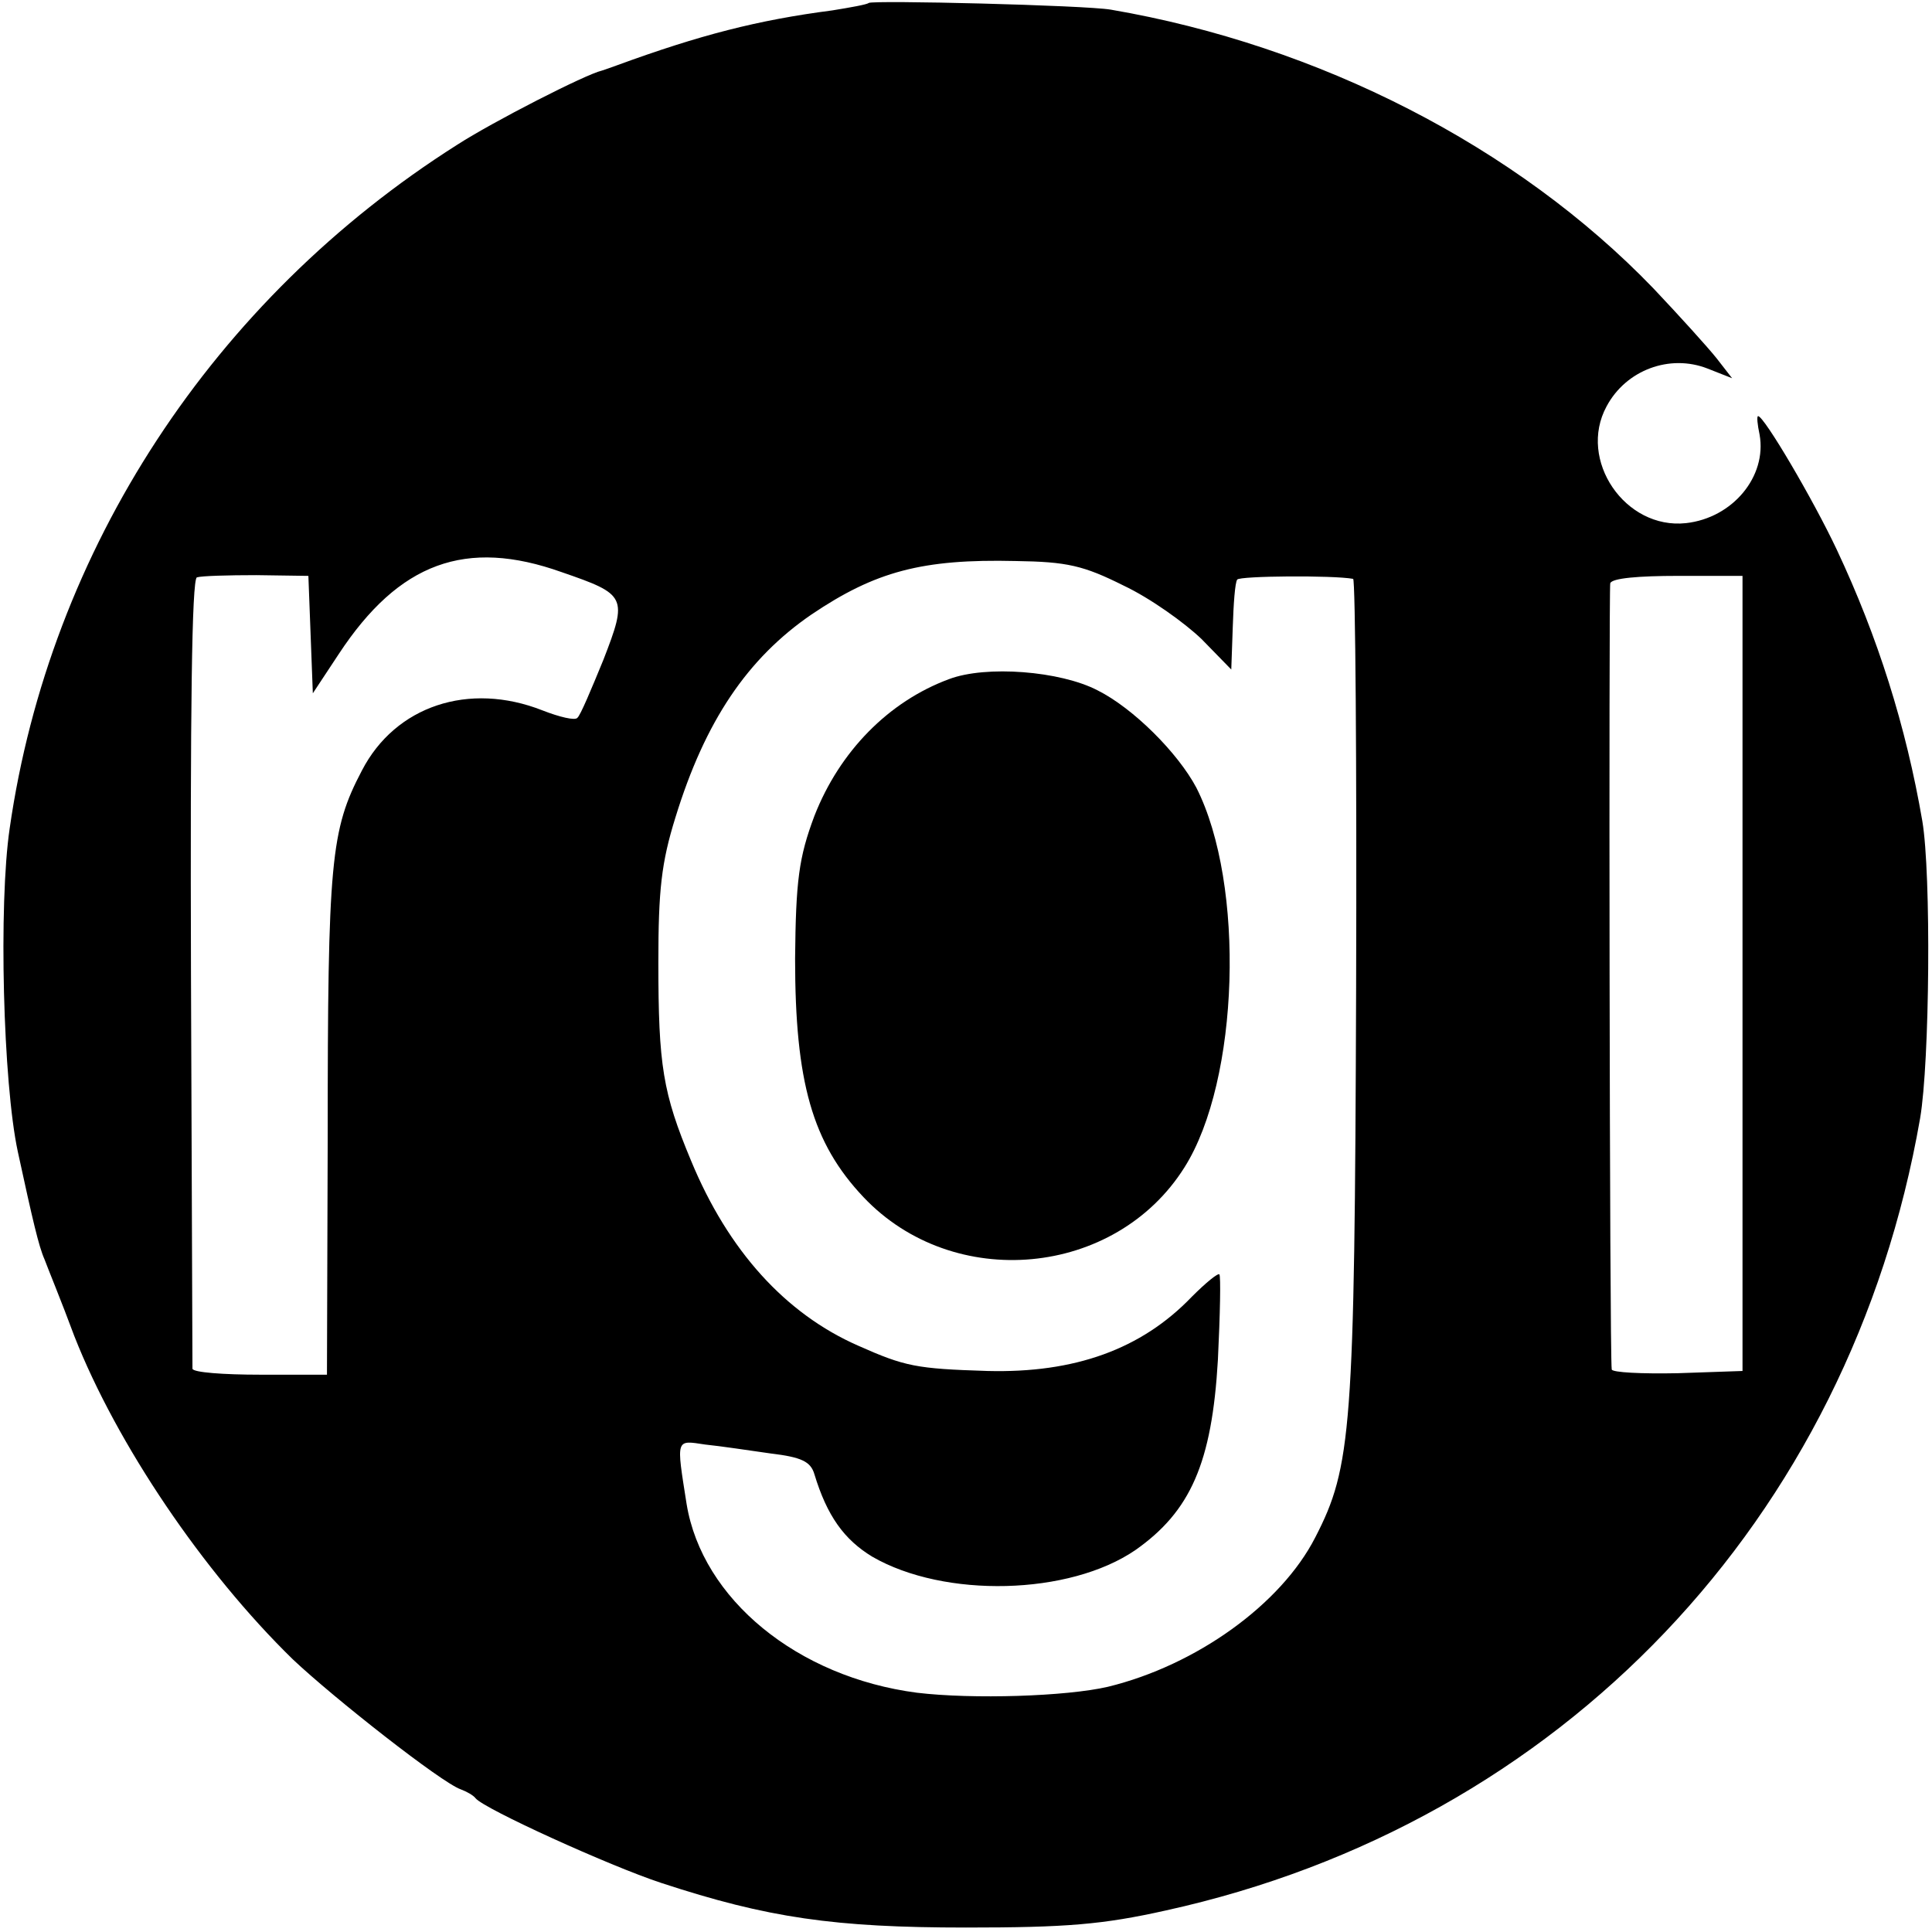
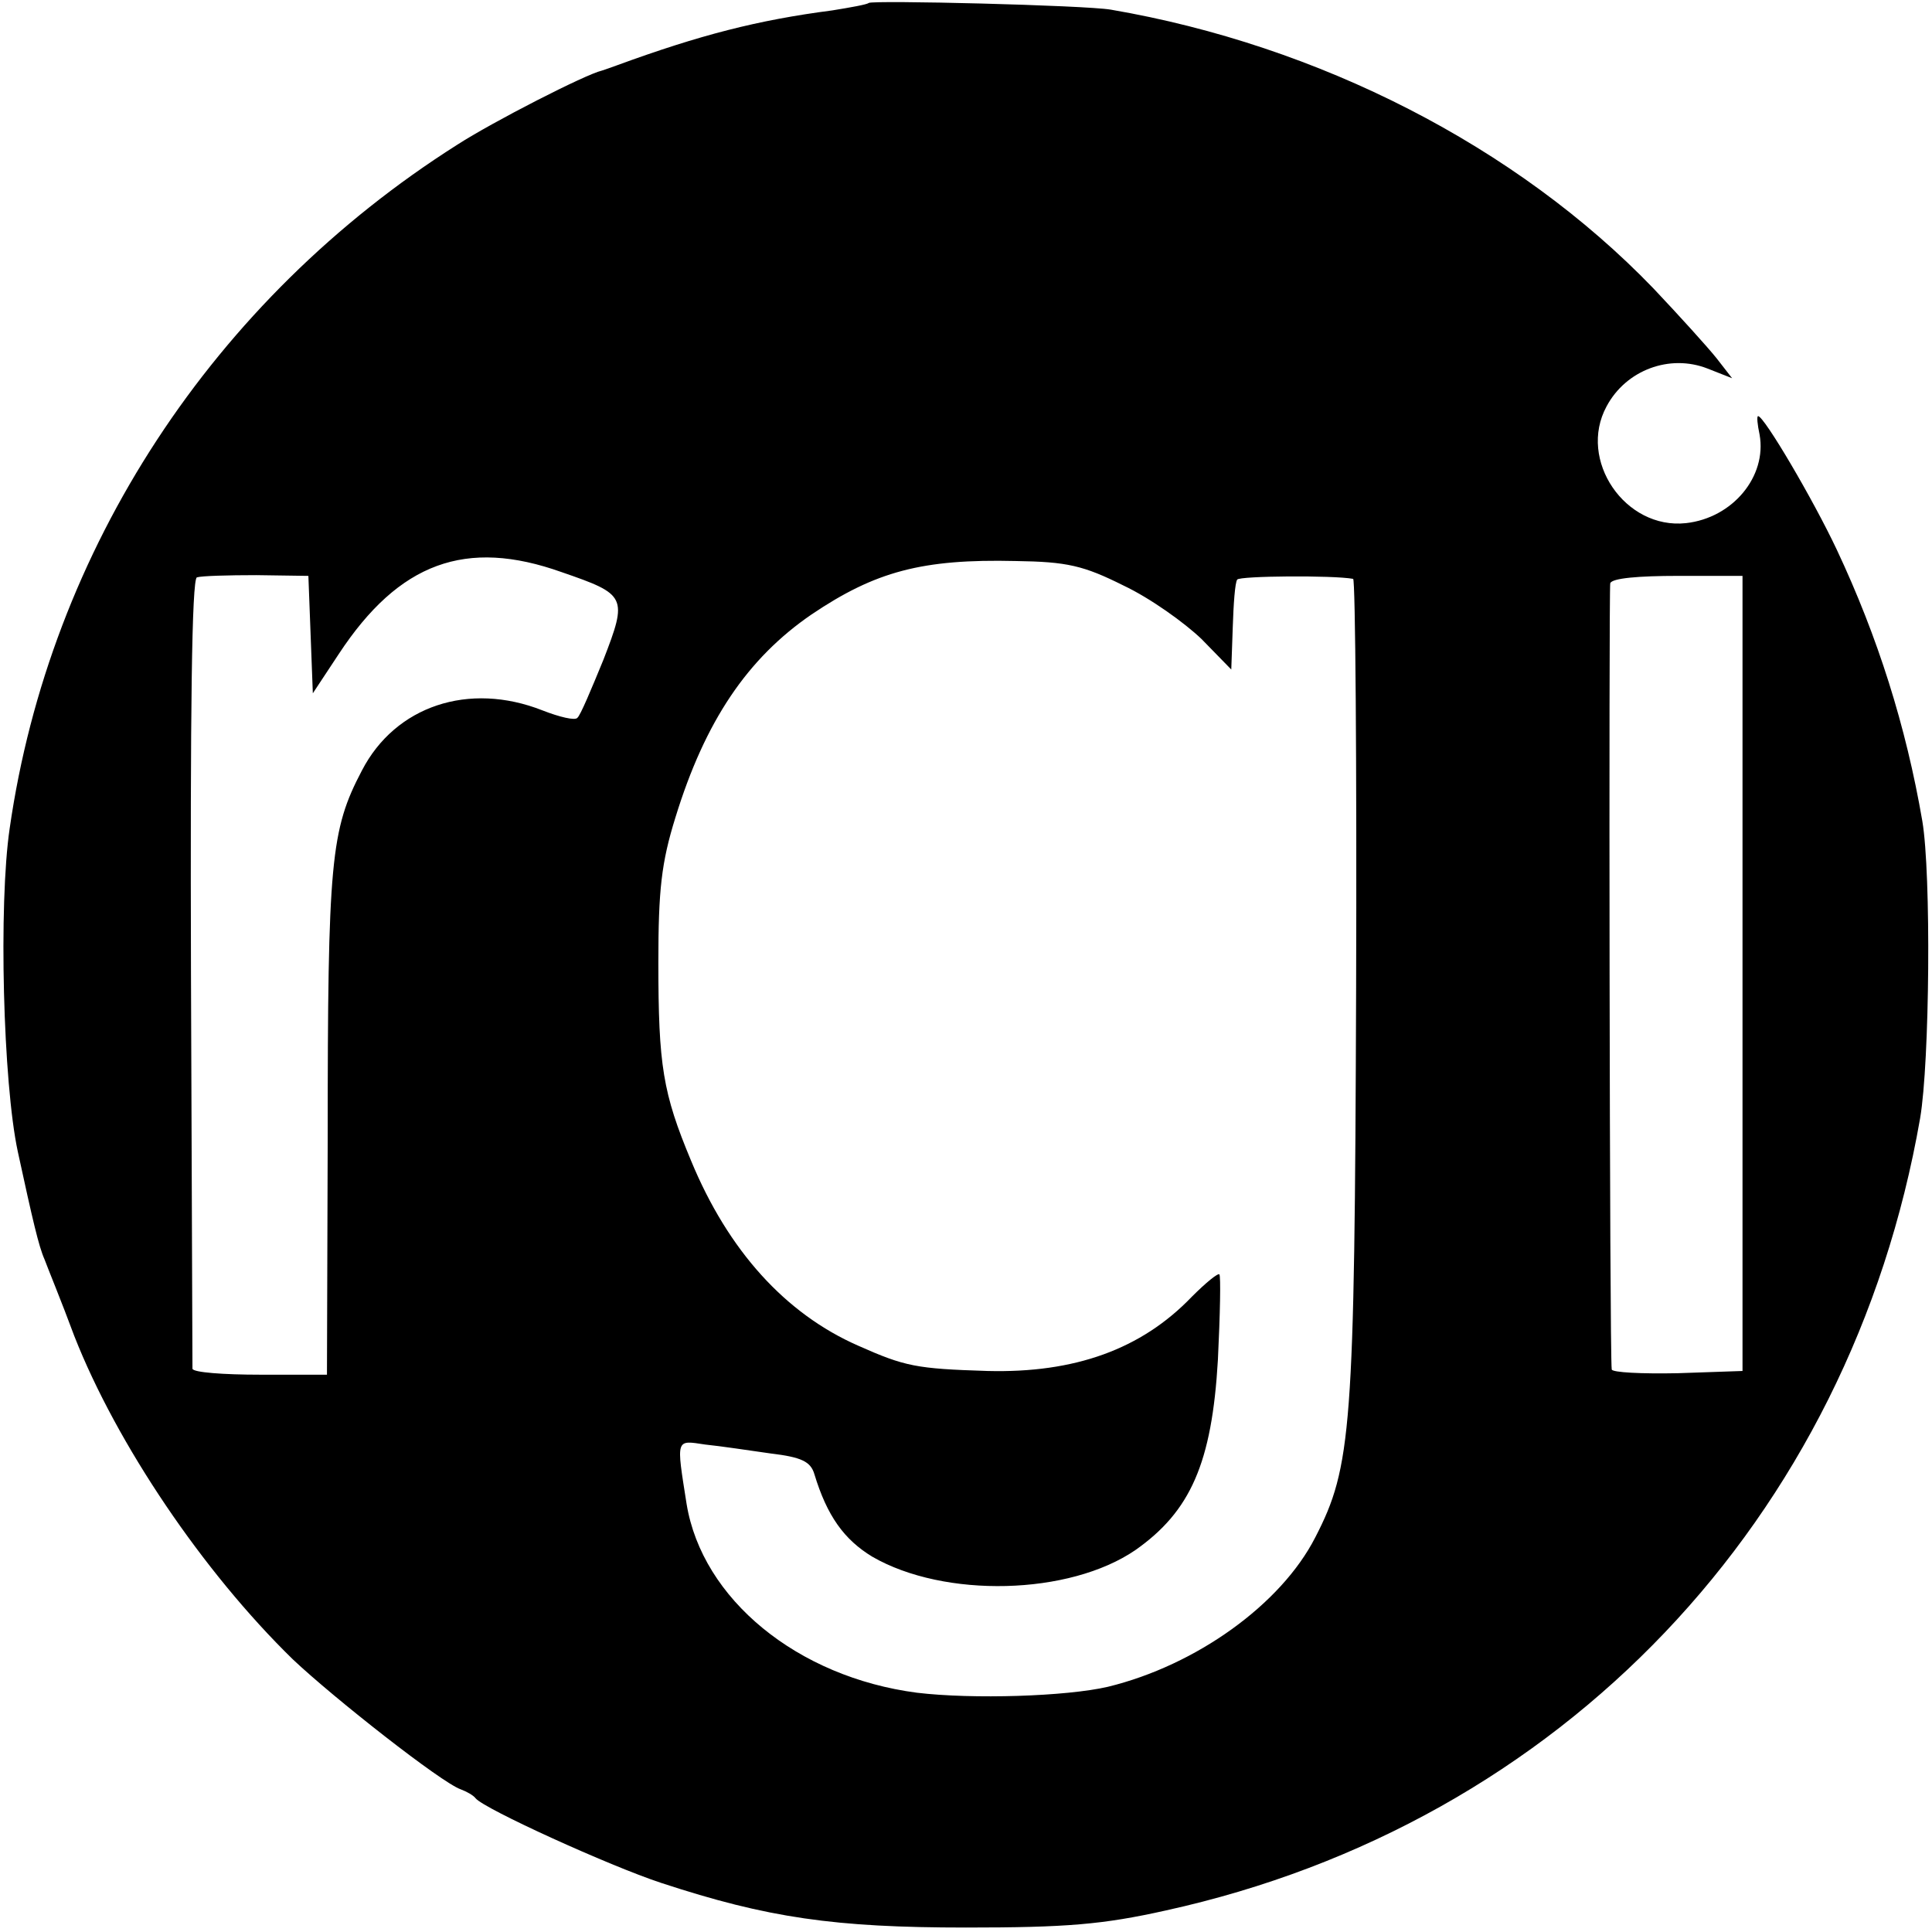
<svg xmlns="http://www.w3.org/2000/svg" version="1.0" width="260pt" height="260pt" viewBox="0 0 260 260" preserveAspectRatio="xMidYMid meet">
  <g transform="translate(0,260) scale(0.1,-0.1)" fill="#000000" stroke="none">
    <path d="M1169 2596 c-2 -2 -24 -6 -49 -10 -100 -13 -178 -33 -290 -74 -8 -3 -17 -6 -20 -7 -22 -5 -147 -69 -195 -100 -328 -208 -548 -544 -602 -920 -15 -102 -9 -342 11 -435 20 -92 28 -127 36 -145 4 -11 23 -57 40 -103 57 -145 173 -317 294 -435 55 -52 200 -166 226 -175 8 -3 17 -8 20 -12 11 -14 180 -91 250 -114 143 -47 233 -60 410 -60 135 0 184 4 269 23 532 117 921 526 1015 1066 13 76 15 329 3 400 -22 128 -60 248 -115 365 -32 68 -98 180 -106 180 -2 0 -1 -11 2 -25 10 -56 -36 -112 -99 -119 -82 -9 -146 85 -107 157 26 49 85 71 136 51 l33 -13 -21 27 c-12 15 -50 57 -85 94 -184 191 -450 327 -730 375 -35 6 -321 13 -326 9z m-413 -766 c87 -30 89 -33 56 -118 -16 -39 -31 -75 -35 -78 -3 -4 -24 1 -47 10 -99 39 -198 6 -243 -81 -42 -80 -46 -121 -46 -495 l-1 -318 -90 0 c-49 0 -90 3 -91 8 0 4 -1 244 -2 534 -1 345 1 529 8 531 6 2 42 3 80 3 l70 -1 3 -79 3 -79 35 53 c81 123 171 156 300 110z m756 -18 c36 -17 82 -50 105 -72 l40 -41 2 57 c1 31 3 60 6 64 3 5 129 6 156 1 3 0 5 -250 4 -553 -2 -592 -6 -642 -55 -737 -46 -90 -160 -172 -279 -201 -56 -13 -182 -17 -257 -8 -161 21 -289 126 -310 254 -14 89 -15 86 25 80 20 -2 60 -8 88 -12 42 -5 54 -11 59 -28 17 -56 40 -88 78 -111 97 -56 265 -52 354 9 74 52 103 117 111 256 3 61 4 113 2 115 -2 2 -18 -11 -37 -30 -68 -71 -158 -103 -275 -100 -96 3 -111 6 -174 34 -98 43 -175 128 -225 249 -38 91 -44 128 -44 267 0 97 4 134 23 195 40 130 97 214 183 273 86 58 149 75 275 72 69 -1 91 -6 145 -33z m833 -522 l0 -535 -87 -3 c-49 -1 -88 1 -89 5 -3 21 -4 1049 -2 1058 2 7 39 10 91 10 l87 0 0 -535z" />
-     <path d="M1277 1686 c-81 -30 -147 -97 -181 -184 -21 -56 -25 -87 -26 -192 0 -166 23 -248 92 -321 121 -128 339 -108 432 40 74 117 82 381 16 511 -25 47 -85 107 -133 131 -50 26 -150 34 -200 15z" />
  </g>
</svg>